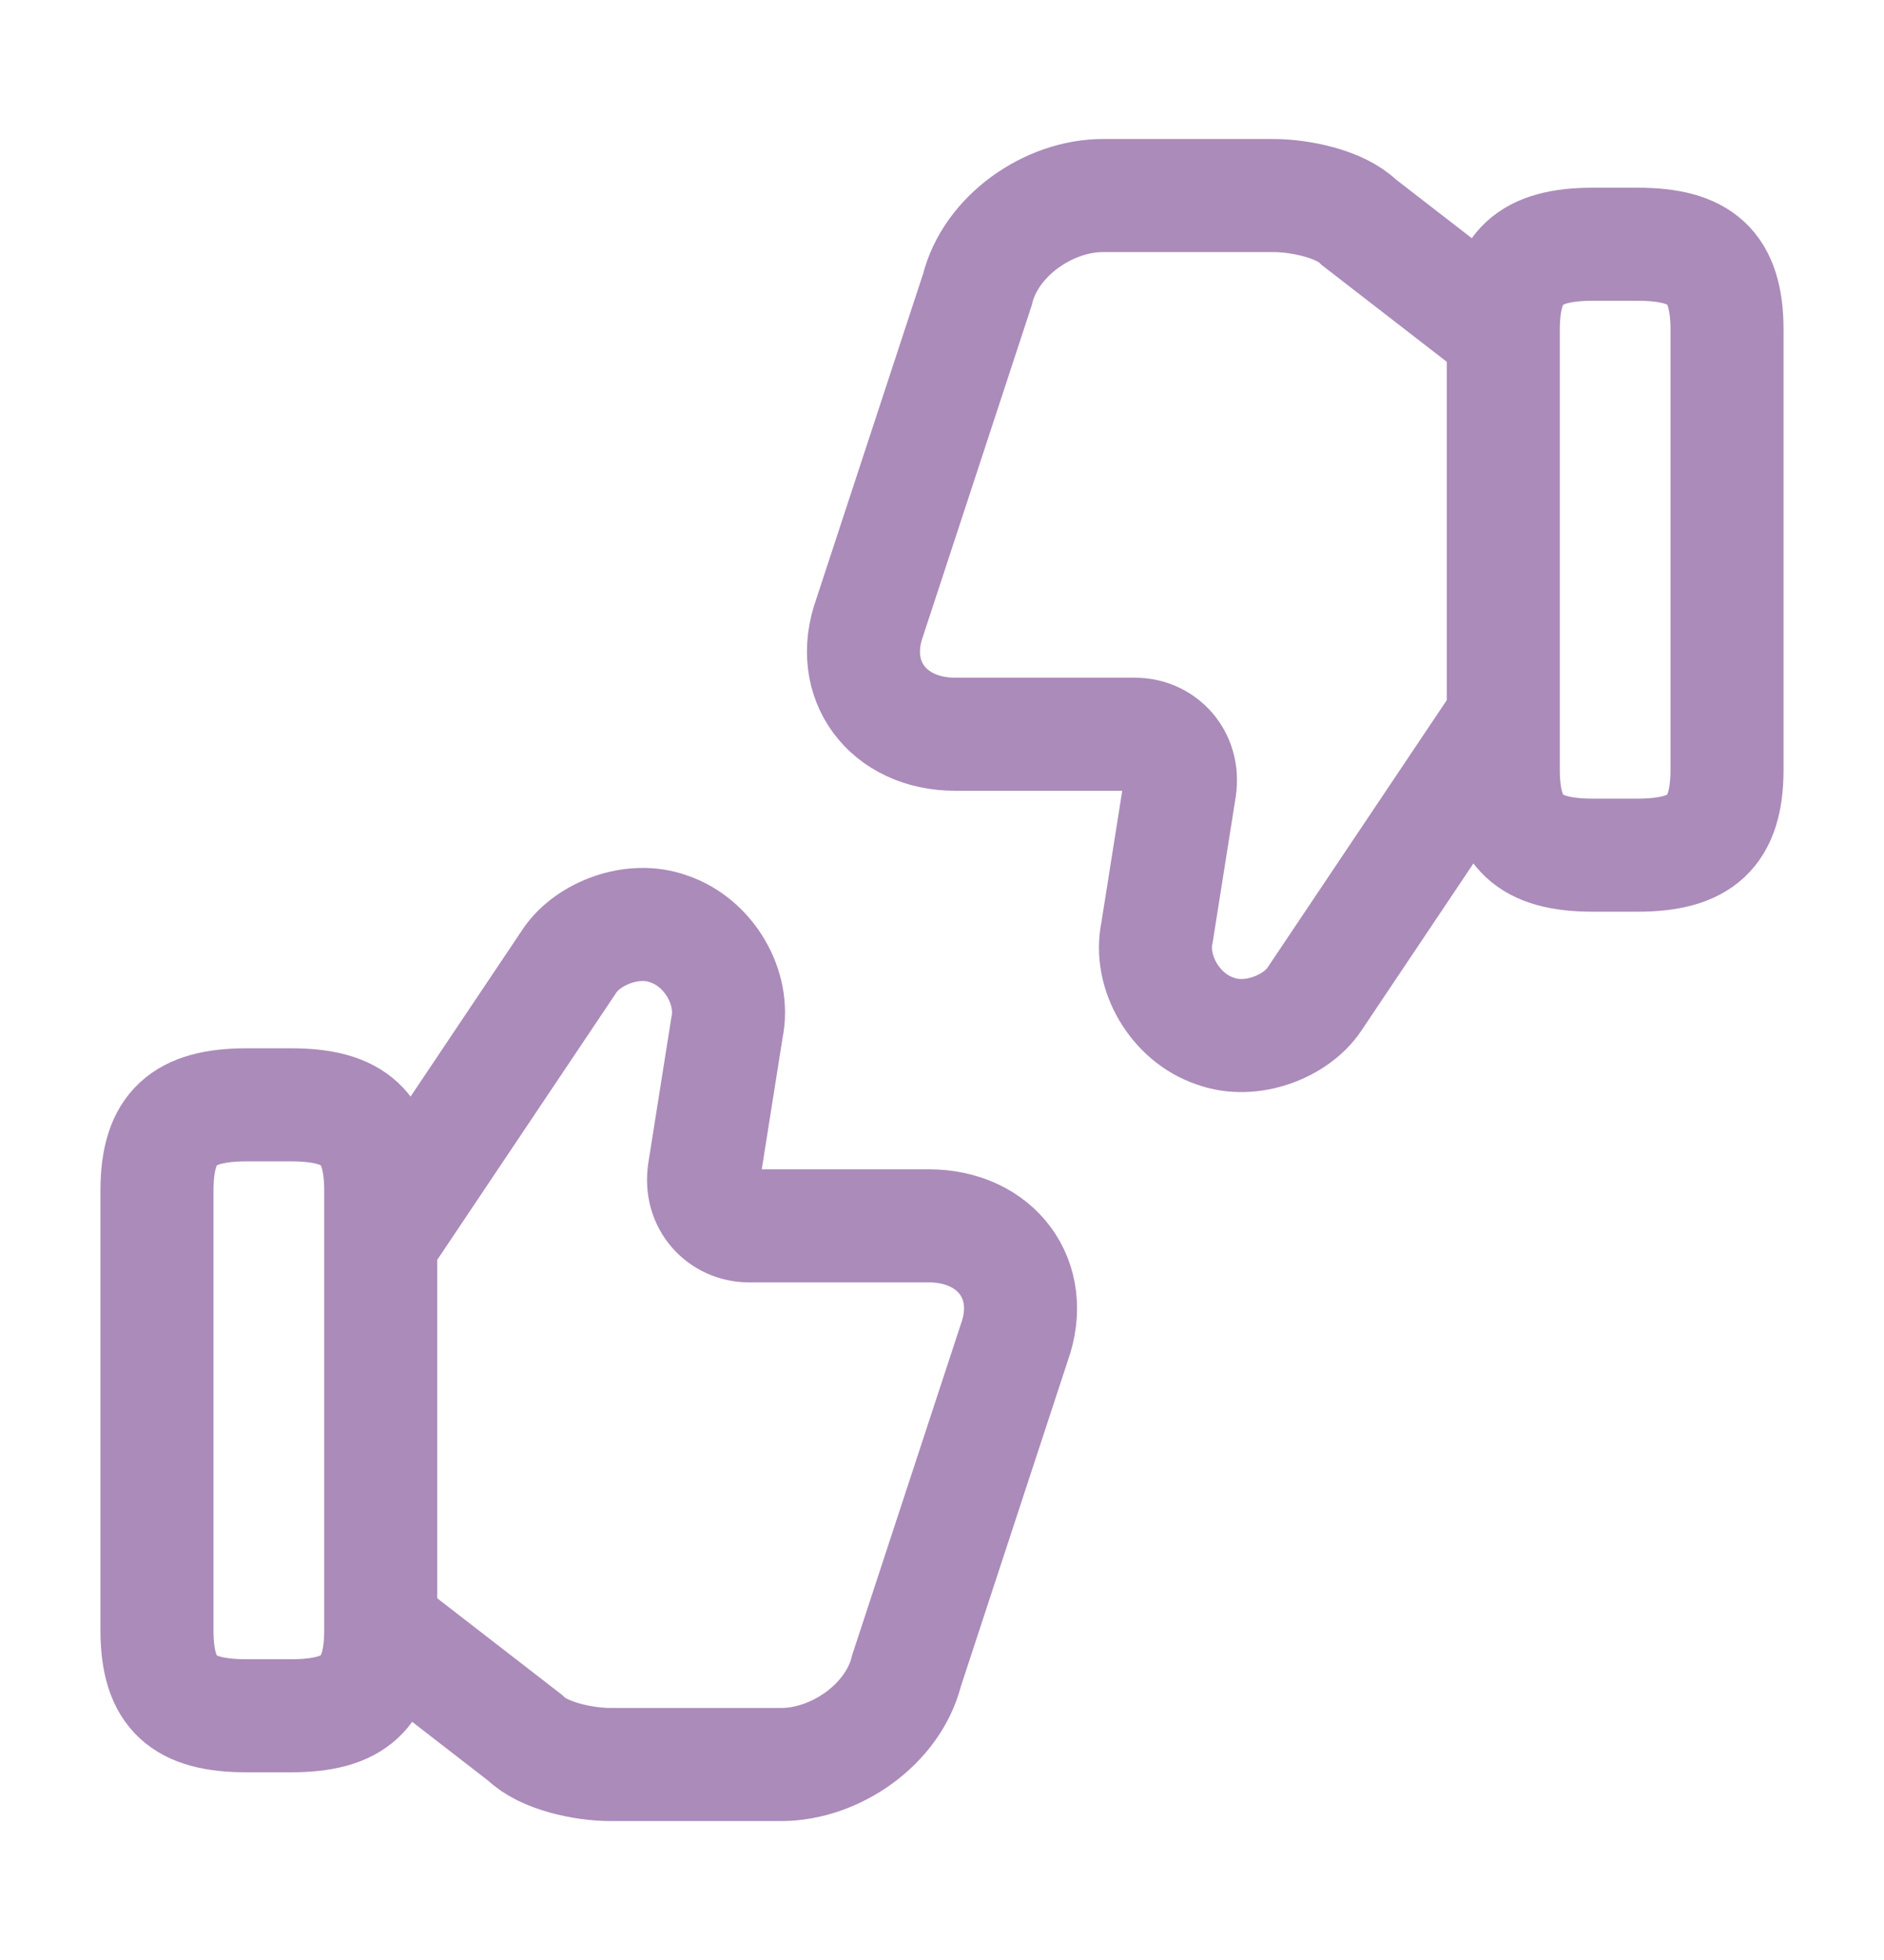
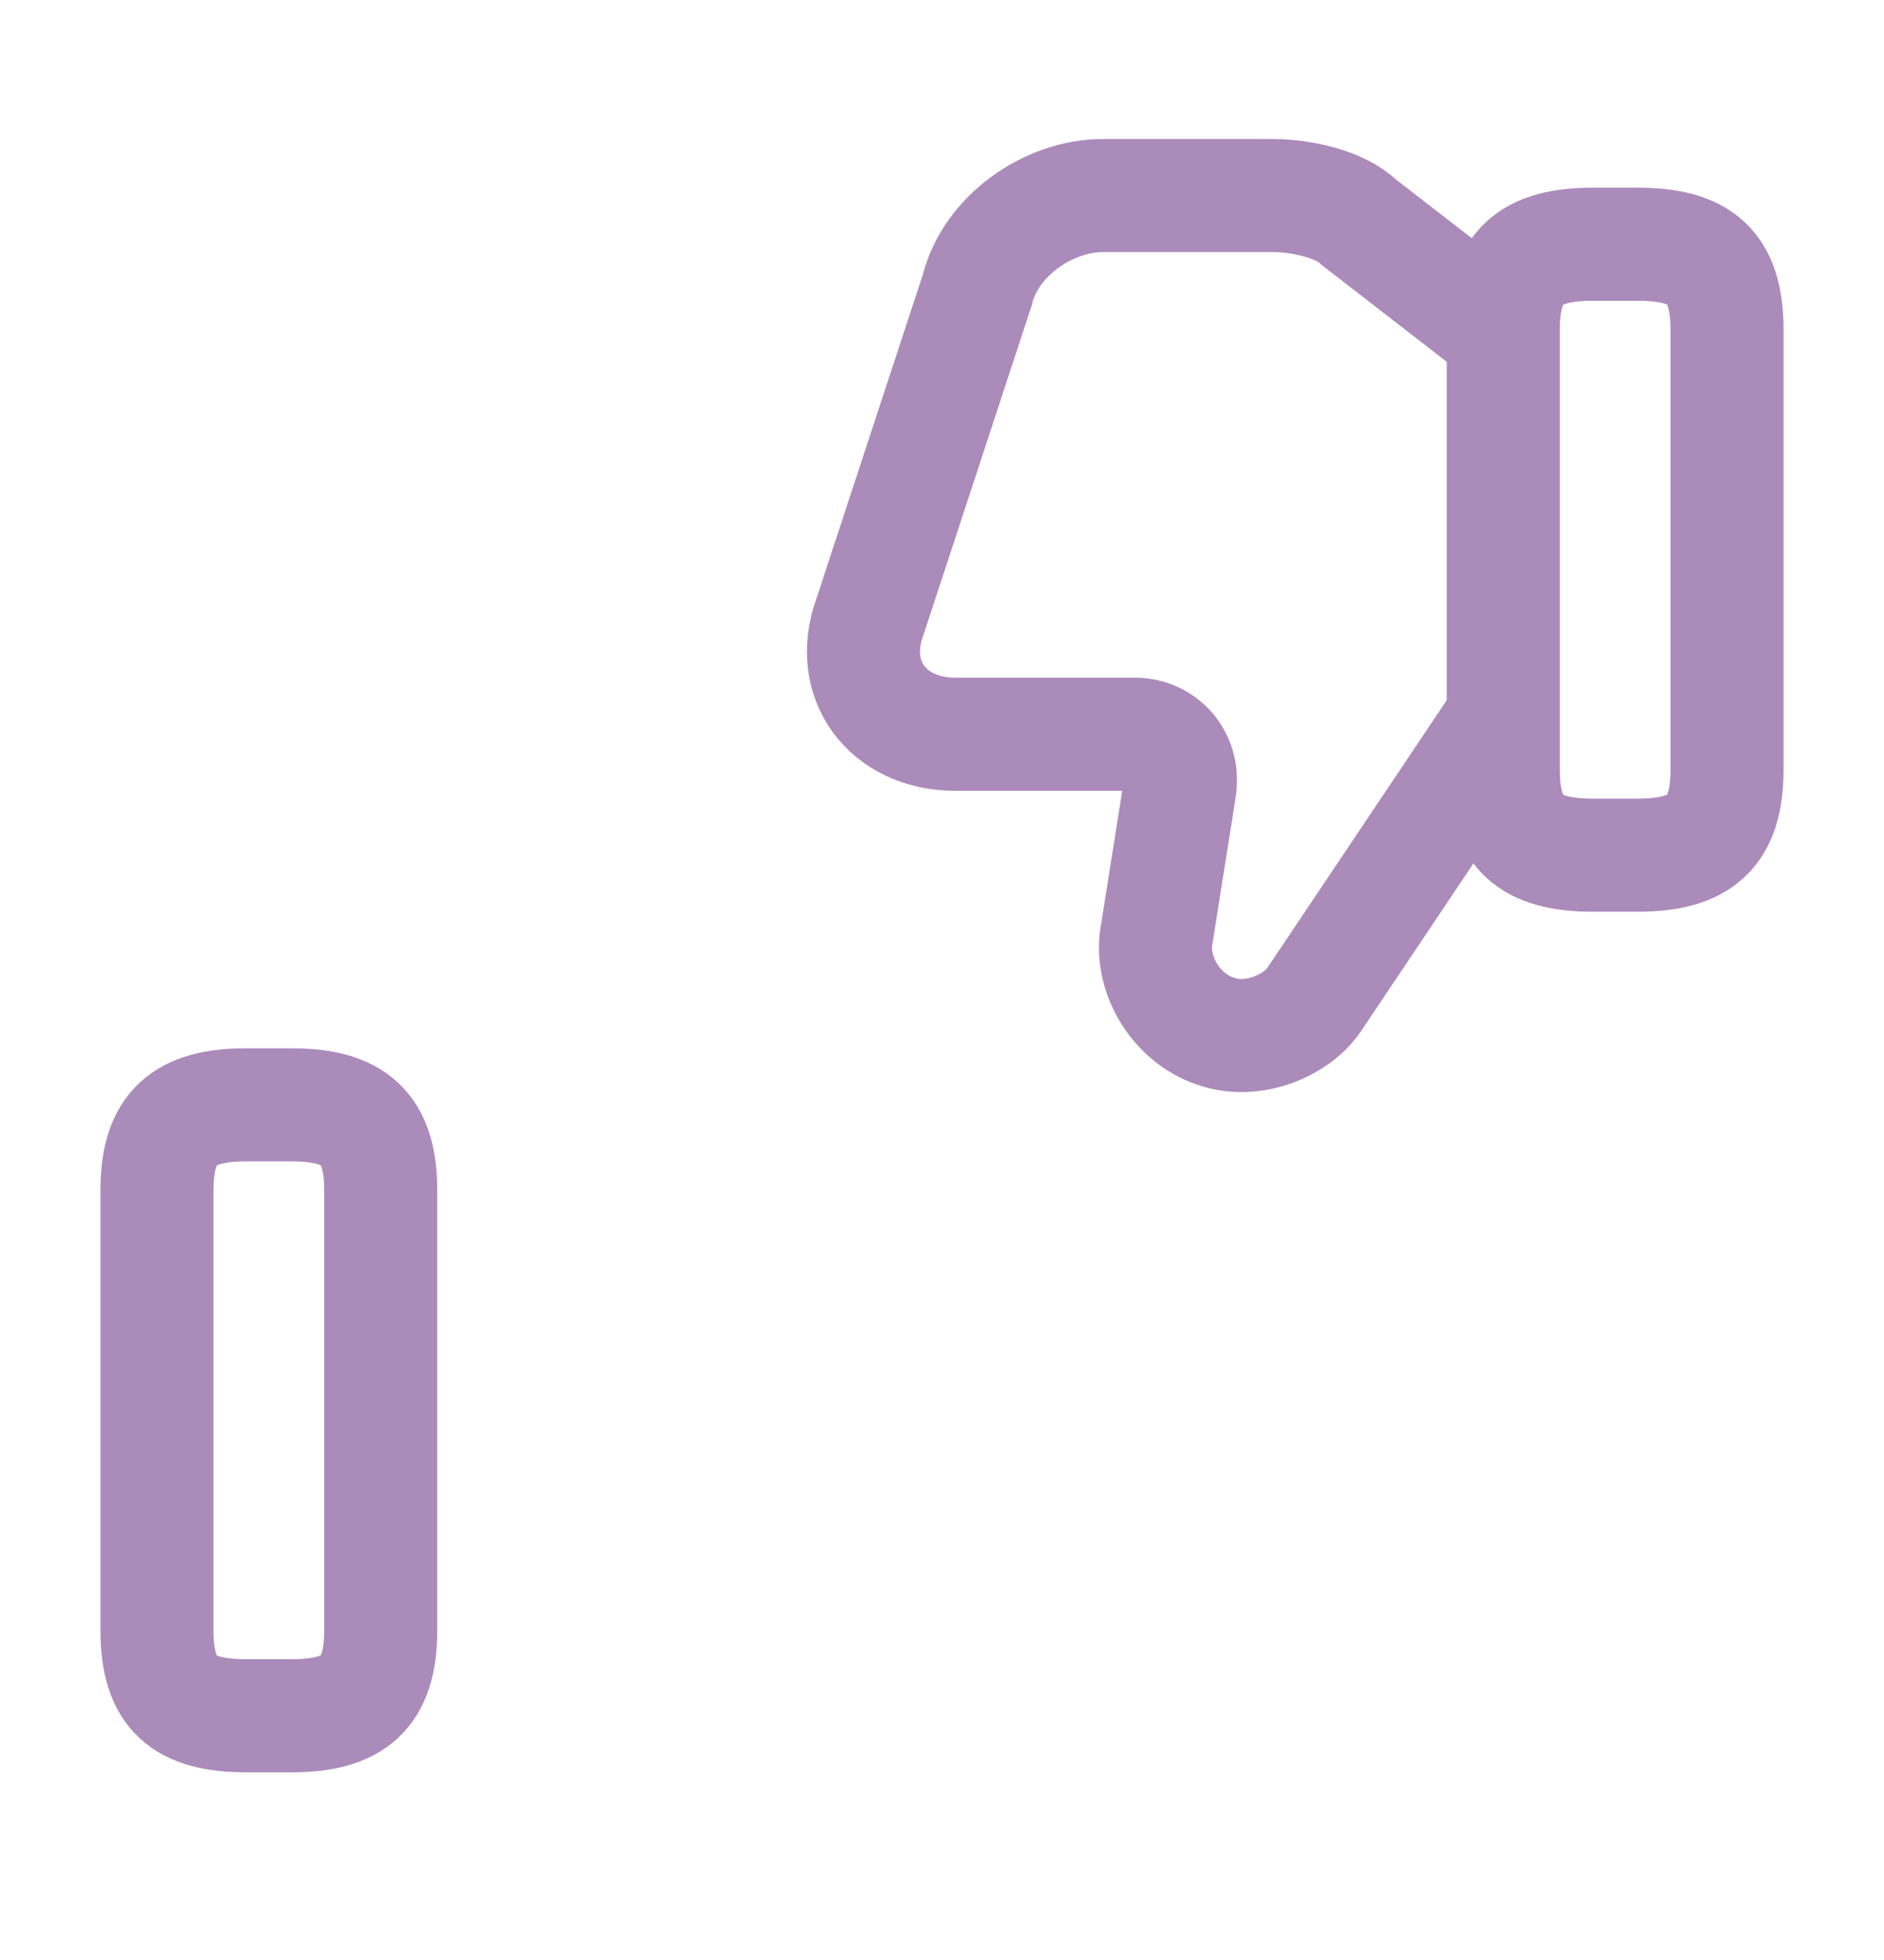
<svg xmlns="http://www.w3.org/2000/svg" width="25" height="26" viewBox="0 0 25 26" fill="none">
-   <path d="M5.125 21.626L6.969 23.053C7.208 23.292 7.74 23.407 8.104 23.407H10.365C11.083 23.407 11.854 22.876 12.031 22.157L13.458 17.813C13.76 16.98 13.219 16.261 12.323 16.261H9.938C9.583 16.261 9.281 15.959 9.344 15.542L9.646 13.636C9.76 13.105 9.406 12.501 8.875 12.323C8.396 12.146 7.802 12.386 7.562 12.74L5.125 16.375" stroke="#AB8BBA" stroke-width="1.5" stroke-miterlimit="10" />
  <path d="M2.083 21.625V15.792C2.083 14.958 2.437 14.656 3.271 14.656H3.865C4.698 14.656 5.052 14.958 5.052 15.792V21.625C5.052 22.458 4.698 22.76 3.865 22.76H3.271C2.437 22.76 2.083 22.469 2.083 21.625Z" stroke="#AB8BBA" stroke-width="1.5" stroke-linecap="round" stroke-linejoin="round" />
  <path d="M19.875 4.375L18.031 2.948C17.792 2.708 17.26 2.594 16.896 2.594H14.635C13.917 2.594 13.146 3.125 12.969 3.844L11.542 8.187C11.24 9.021 11.781 9.74 12.677 9.74H15.062C15.417 9.74 15.719 10.042 15.656 10.458L15.354 12.365C15.24 12.896 15.594 13.5 16.125 13.677C16.604 13.854 17.198 13.615 17.438 13.26L19.875 9.625" stroke="#AB8BBA" stroke-width="1.5" stroke-miterlimit="10" />
  <path d="M22.917 4.376V10.209C22.917 11.042 22.562 11.344 21.729 11.344H21.135C20.302 11.344 19.948 11.042 19.948 10.209V4.376C19.948 3.542 20.302 3.24 21.135 3.24H21.729C22.562 3.24 22.917 3.532 22.917 4.376Z" stroke="#AB8BBA" stroke-width="1.5" stroke-linecap="round" stroke-linejoin="round" />
</svg>